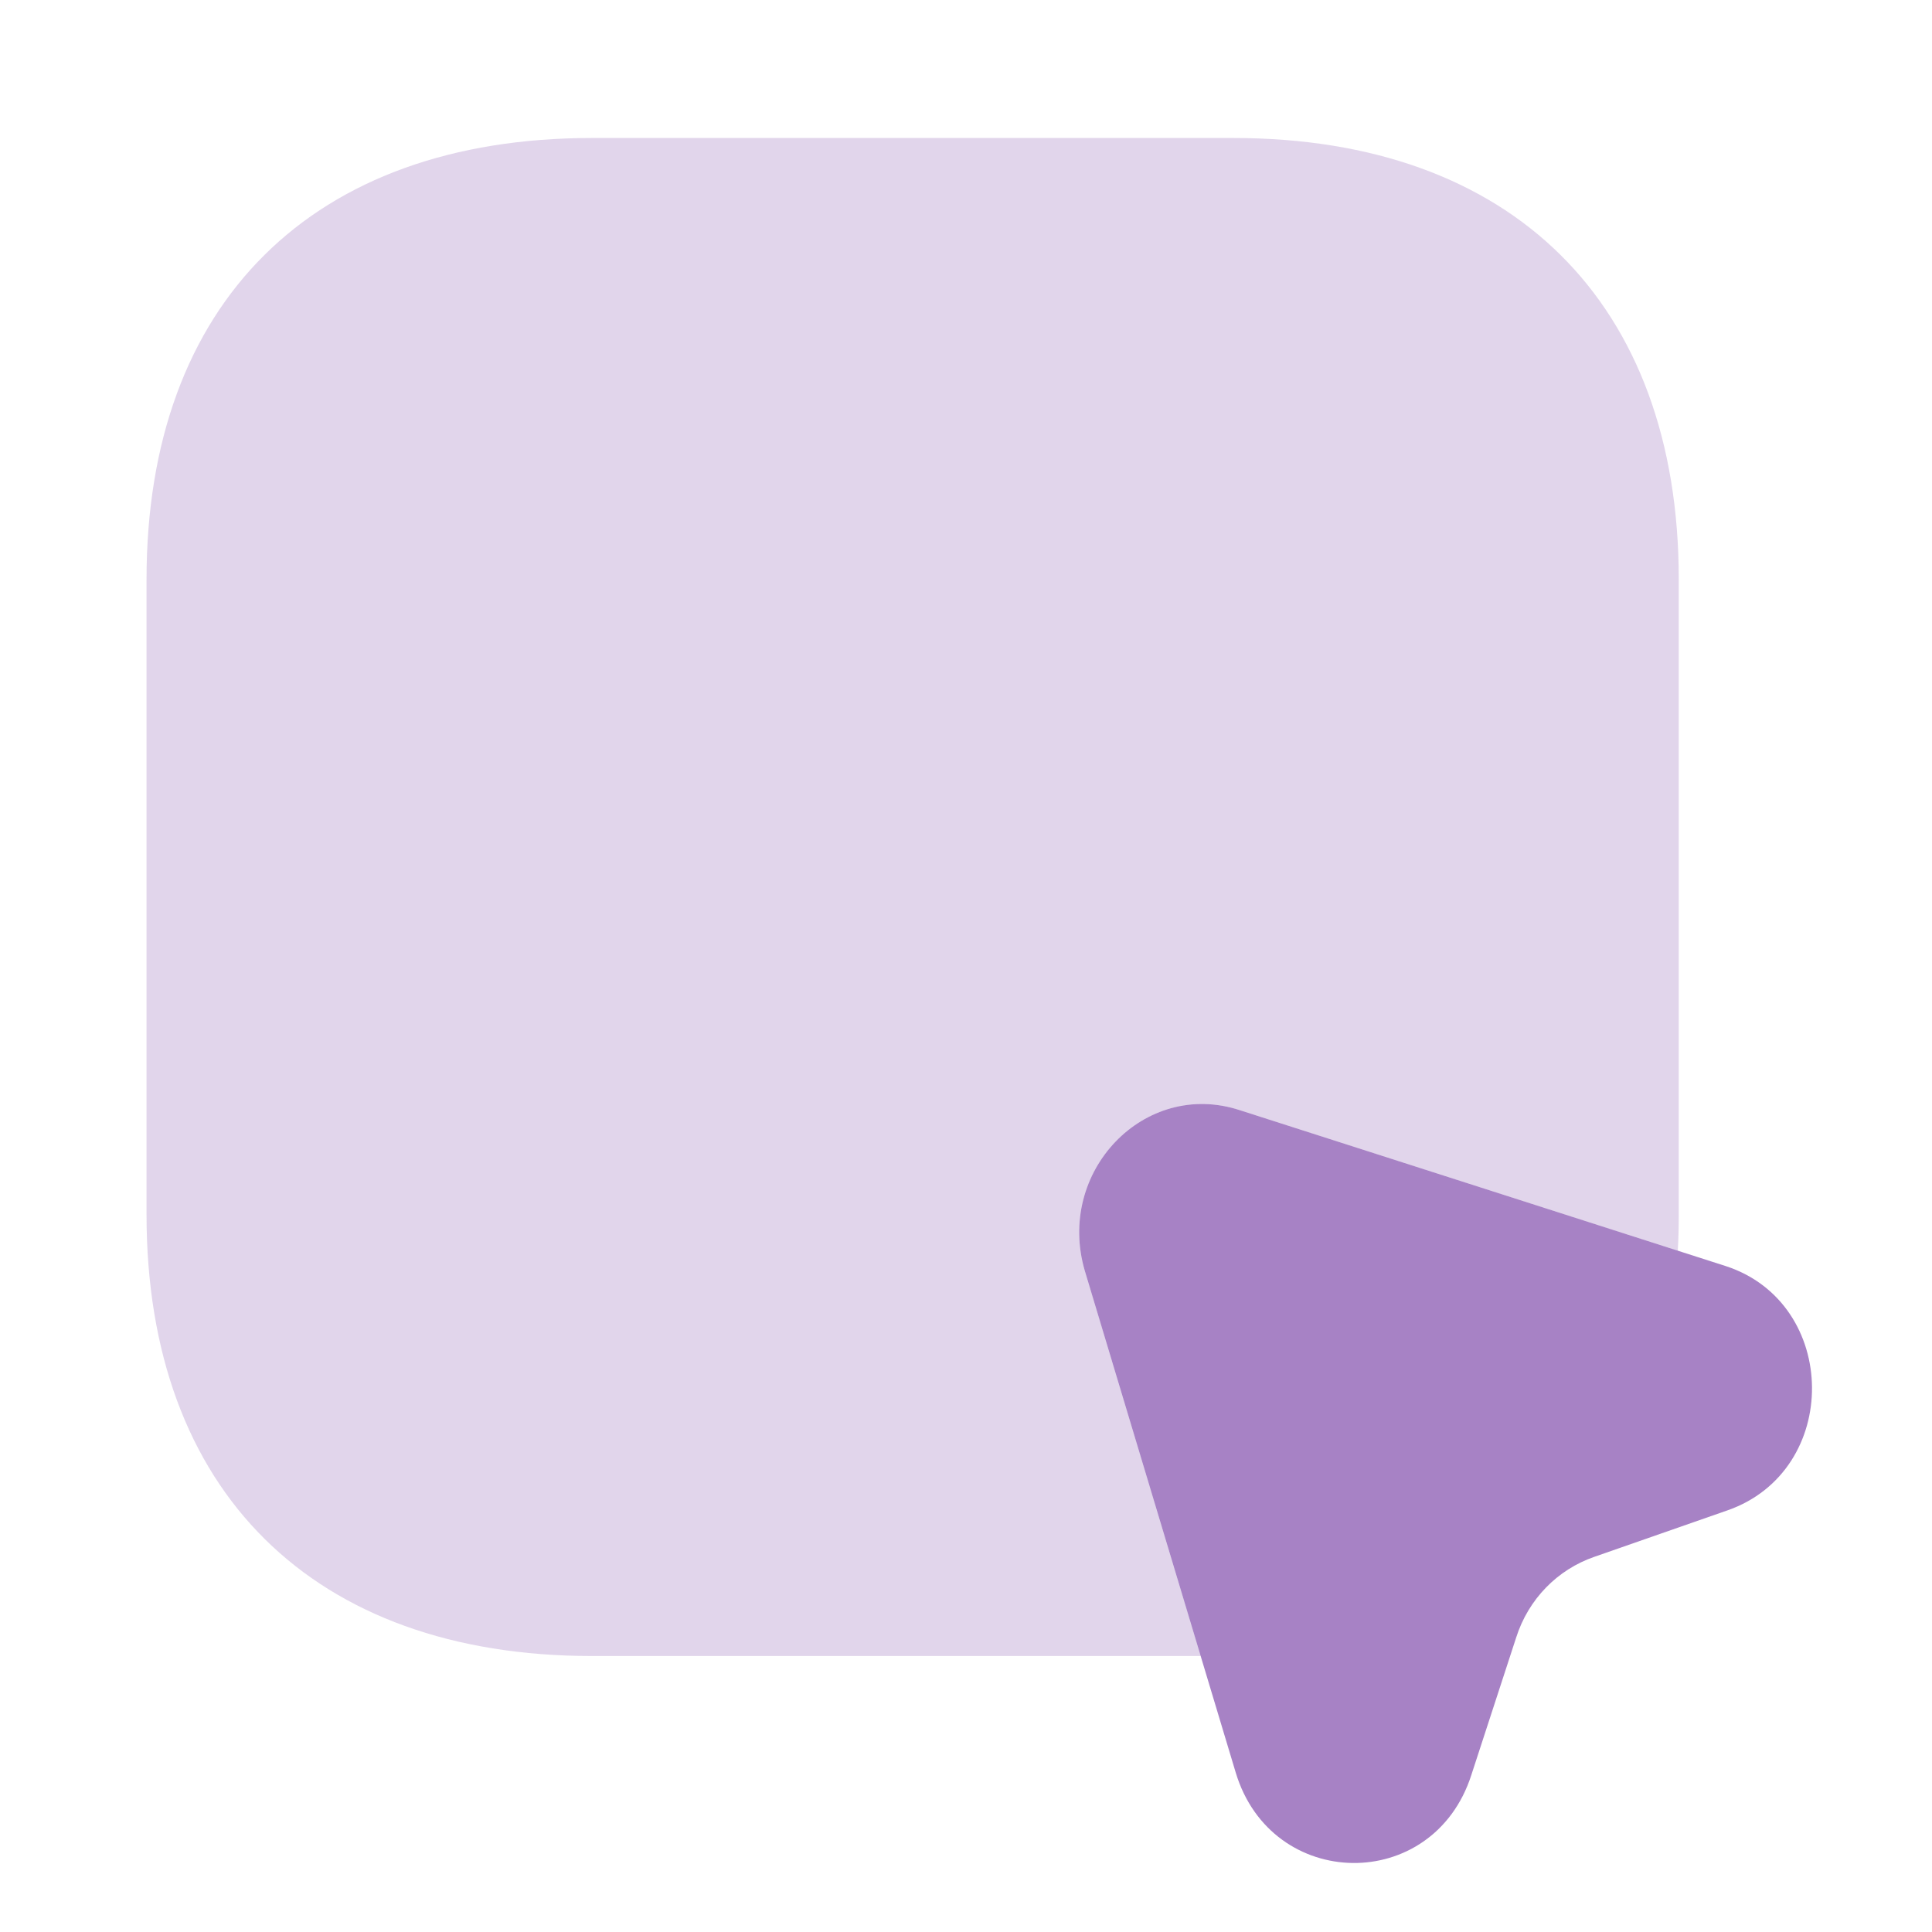
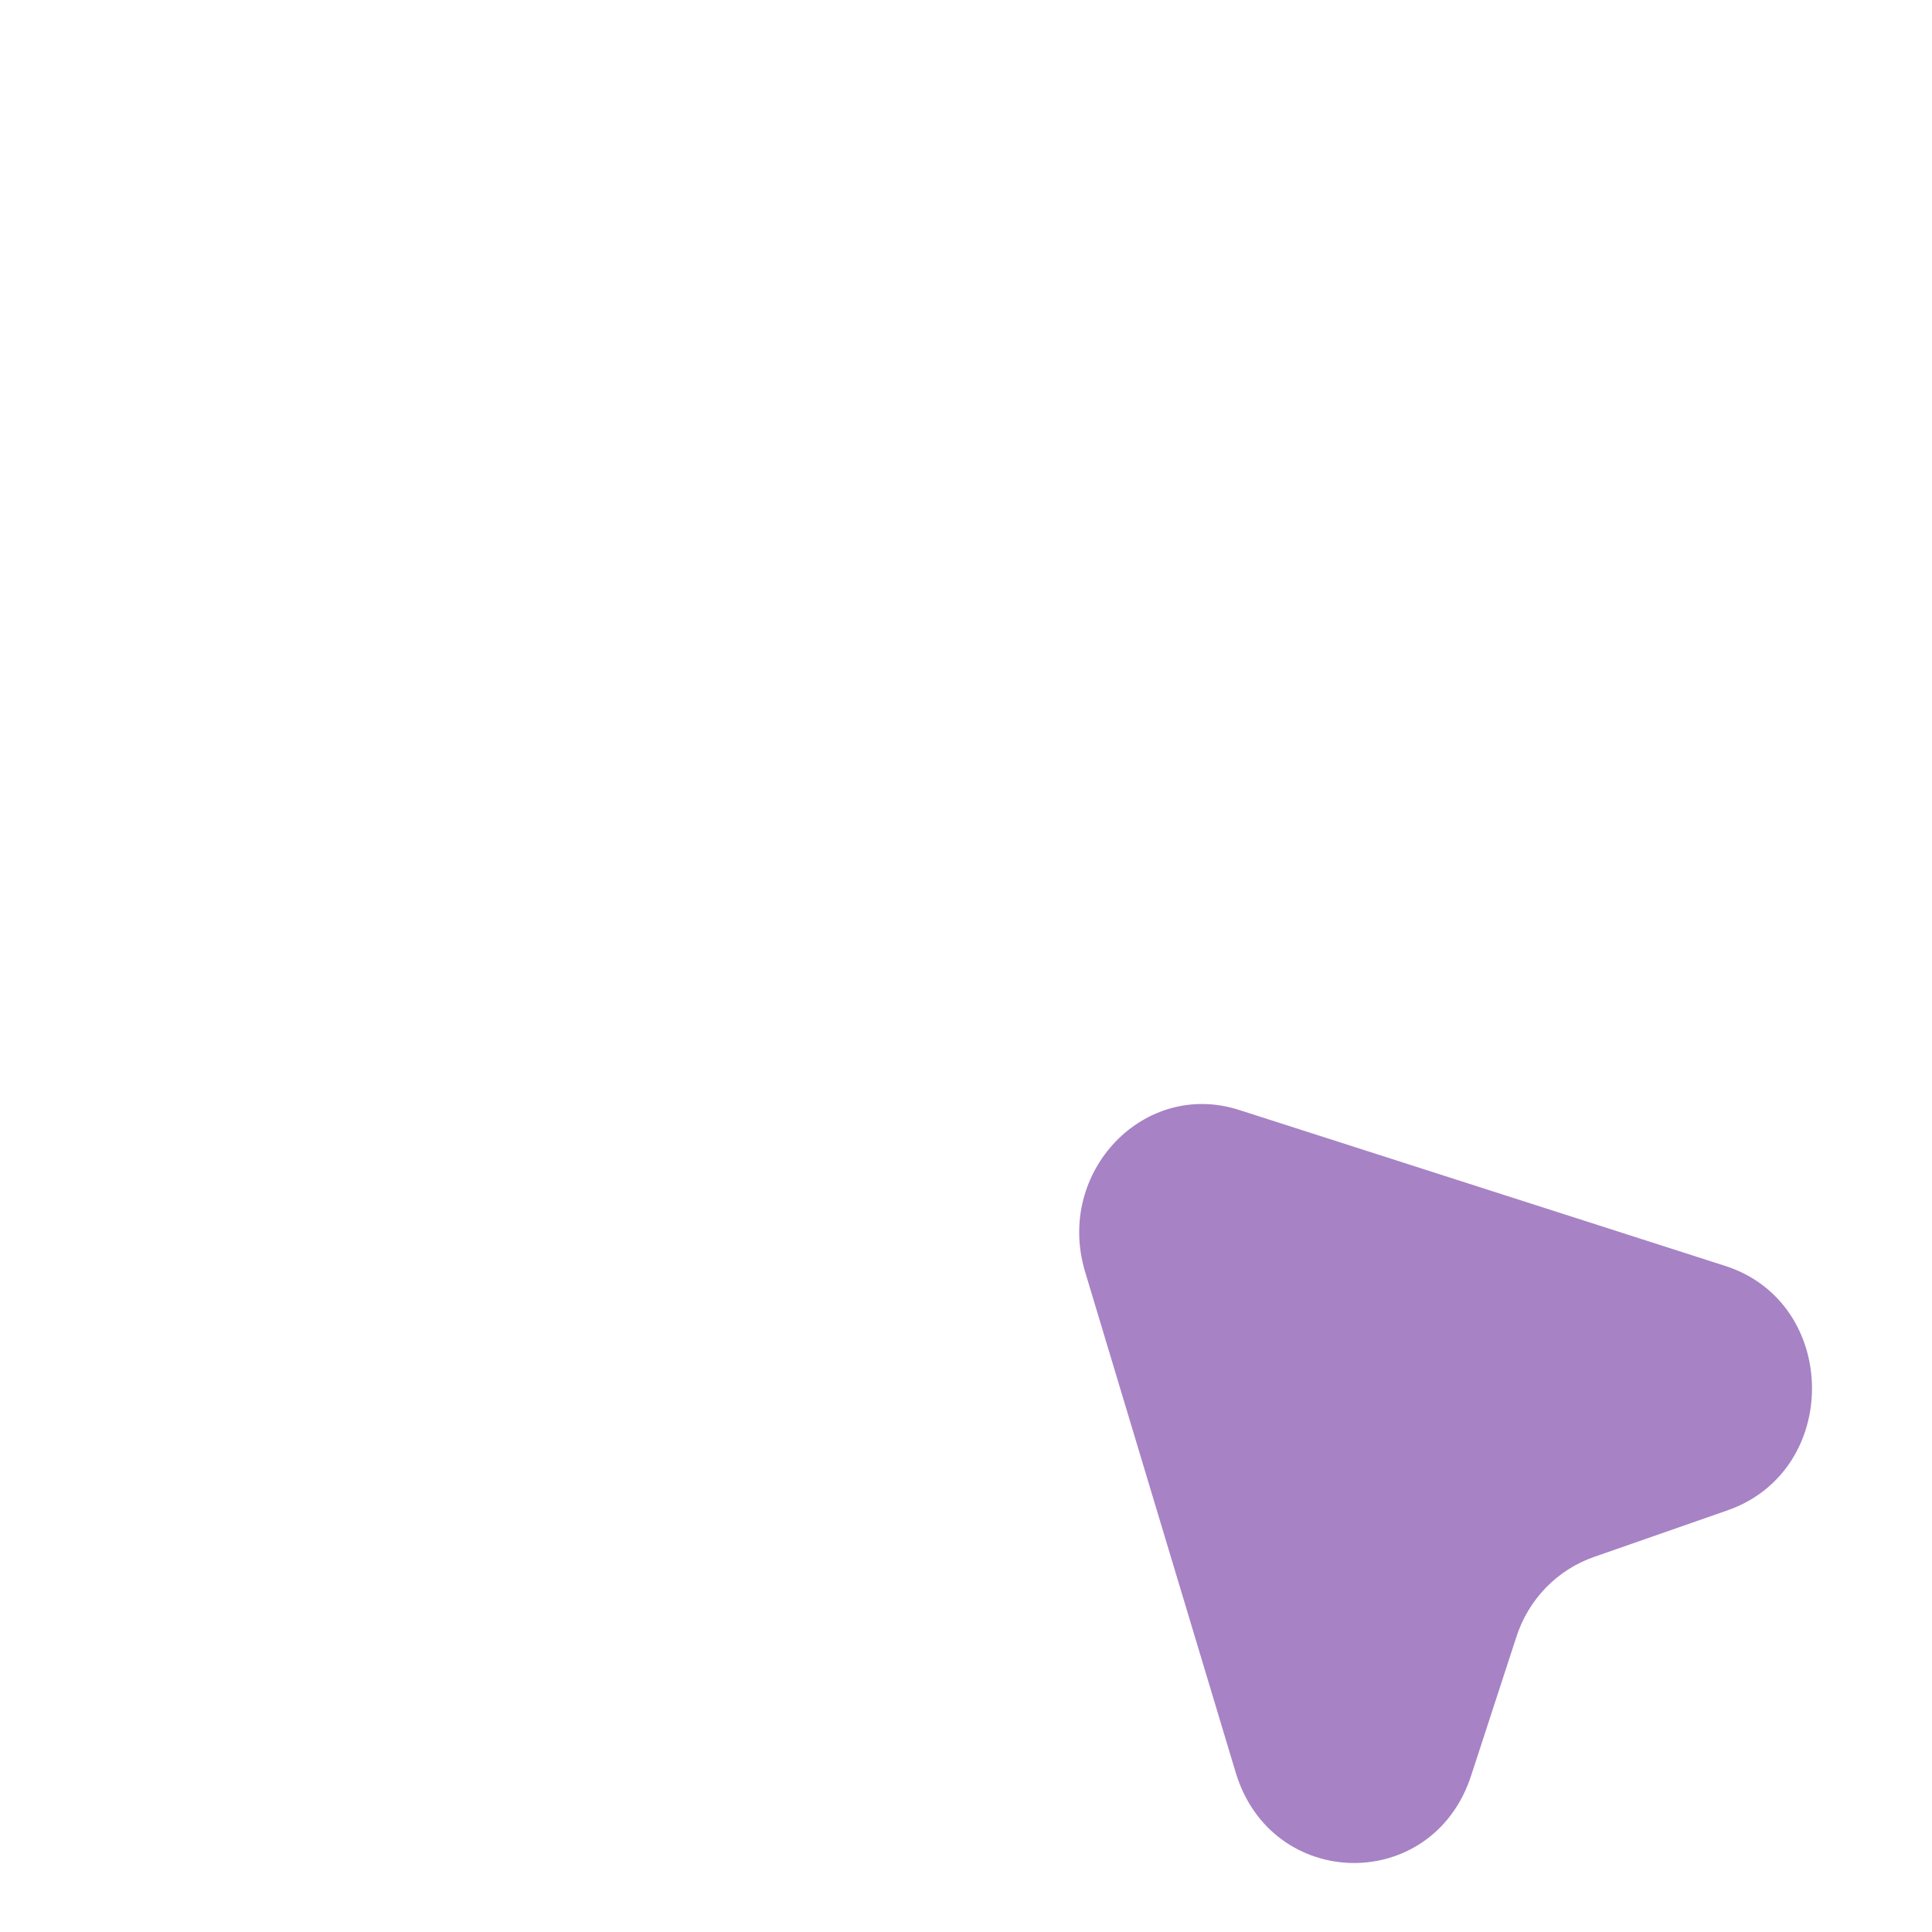
<svg xmlns="http://www.w3.org/2000/svg" width="26" height="26" viewBox="0 0 26 26" fill="none">
  <path opacity="0.6" d="M23.244 20.327L21.456 20.951C20.963 21.121 20.568 21.518 20.403 22.04L19.8 23.889C19.284 25.488 17.112 25.454 16.63 23.855L14.6 17.106C14.205 15.768 15.401 14.52 16.684 14.94L23.223 17.038C24.758 17.537 24.78 19.794 23.244 20.327Z" fill="#6D2F9E" />
-   <path opacity="0.2" d="M7.966 1.857H16.598C20.345 1.857 22.592 4.073 22.592 7.795V16.348C22.592 16.512 22.588 16.673 22.579 16.832L16.684 14.94C15.401 14.52 14.205 15.768 14.6 17.106L16.158 22.286H7.966C4.219 22.286 1.972 20.07 1.972 16.348V7.795C1.972 4.073 4.209 1.857 7.966 1.857Z" fill="#6D2F9E" />
</svg>